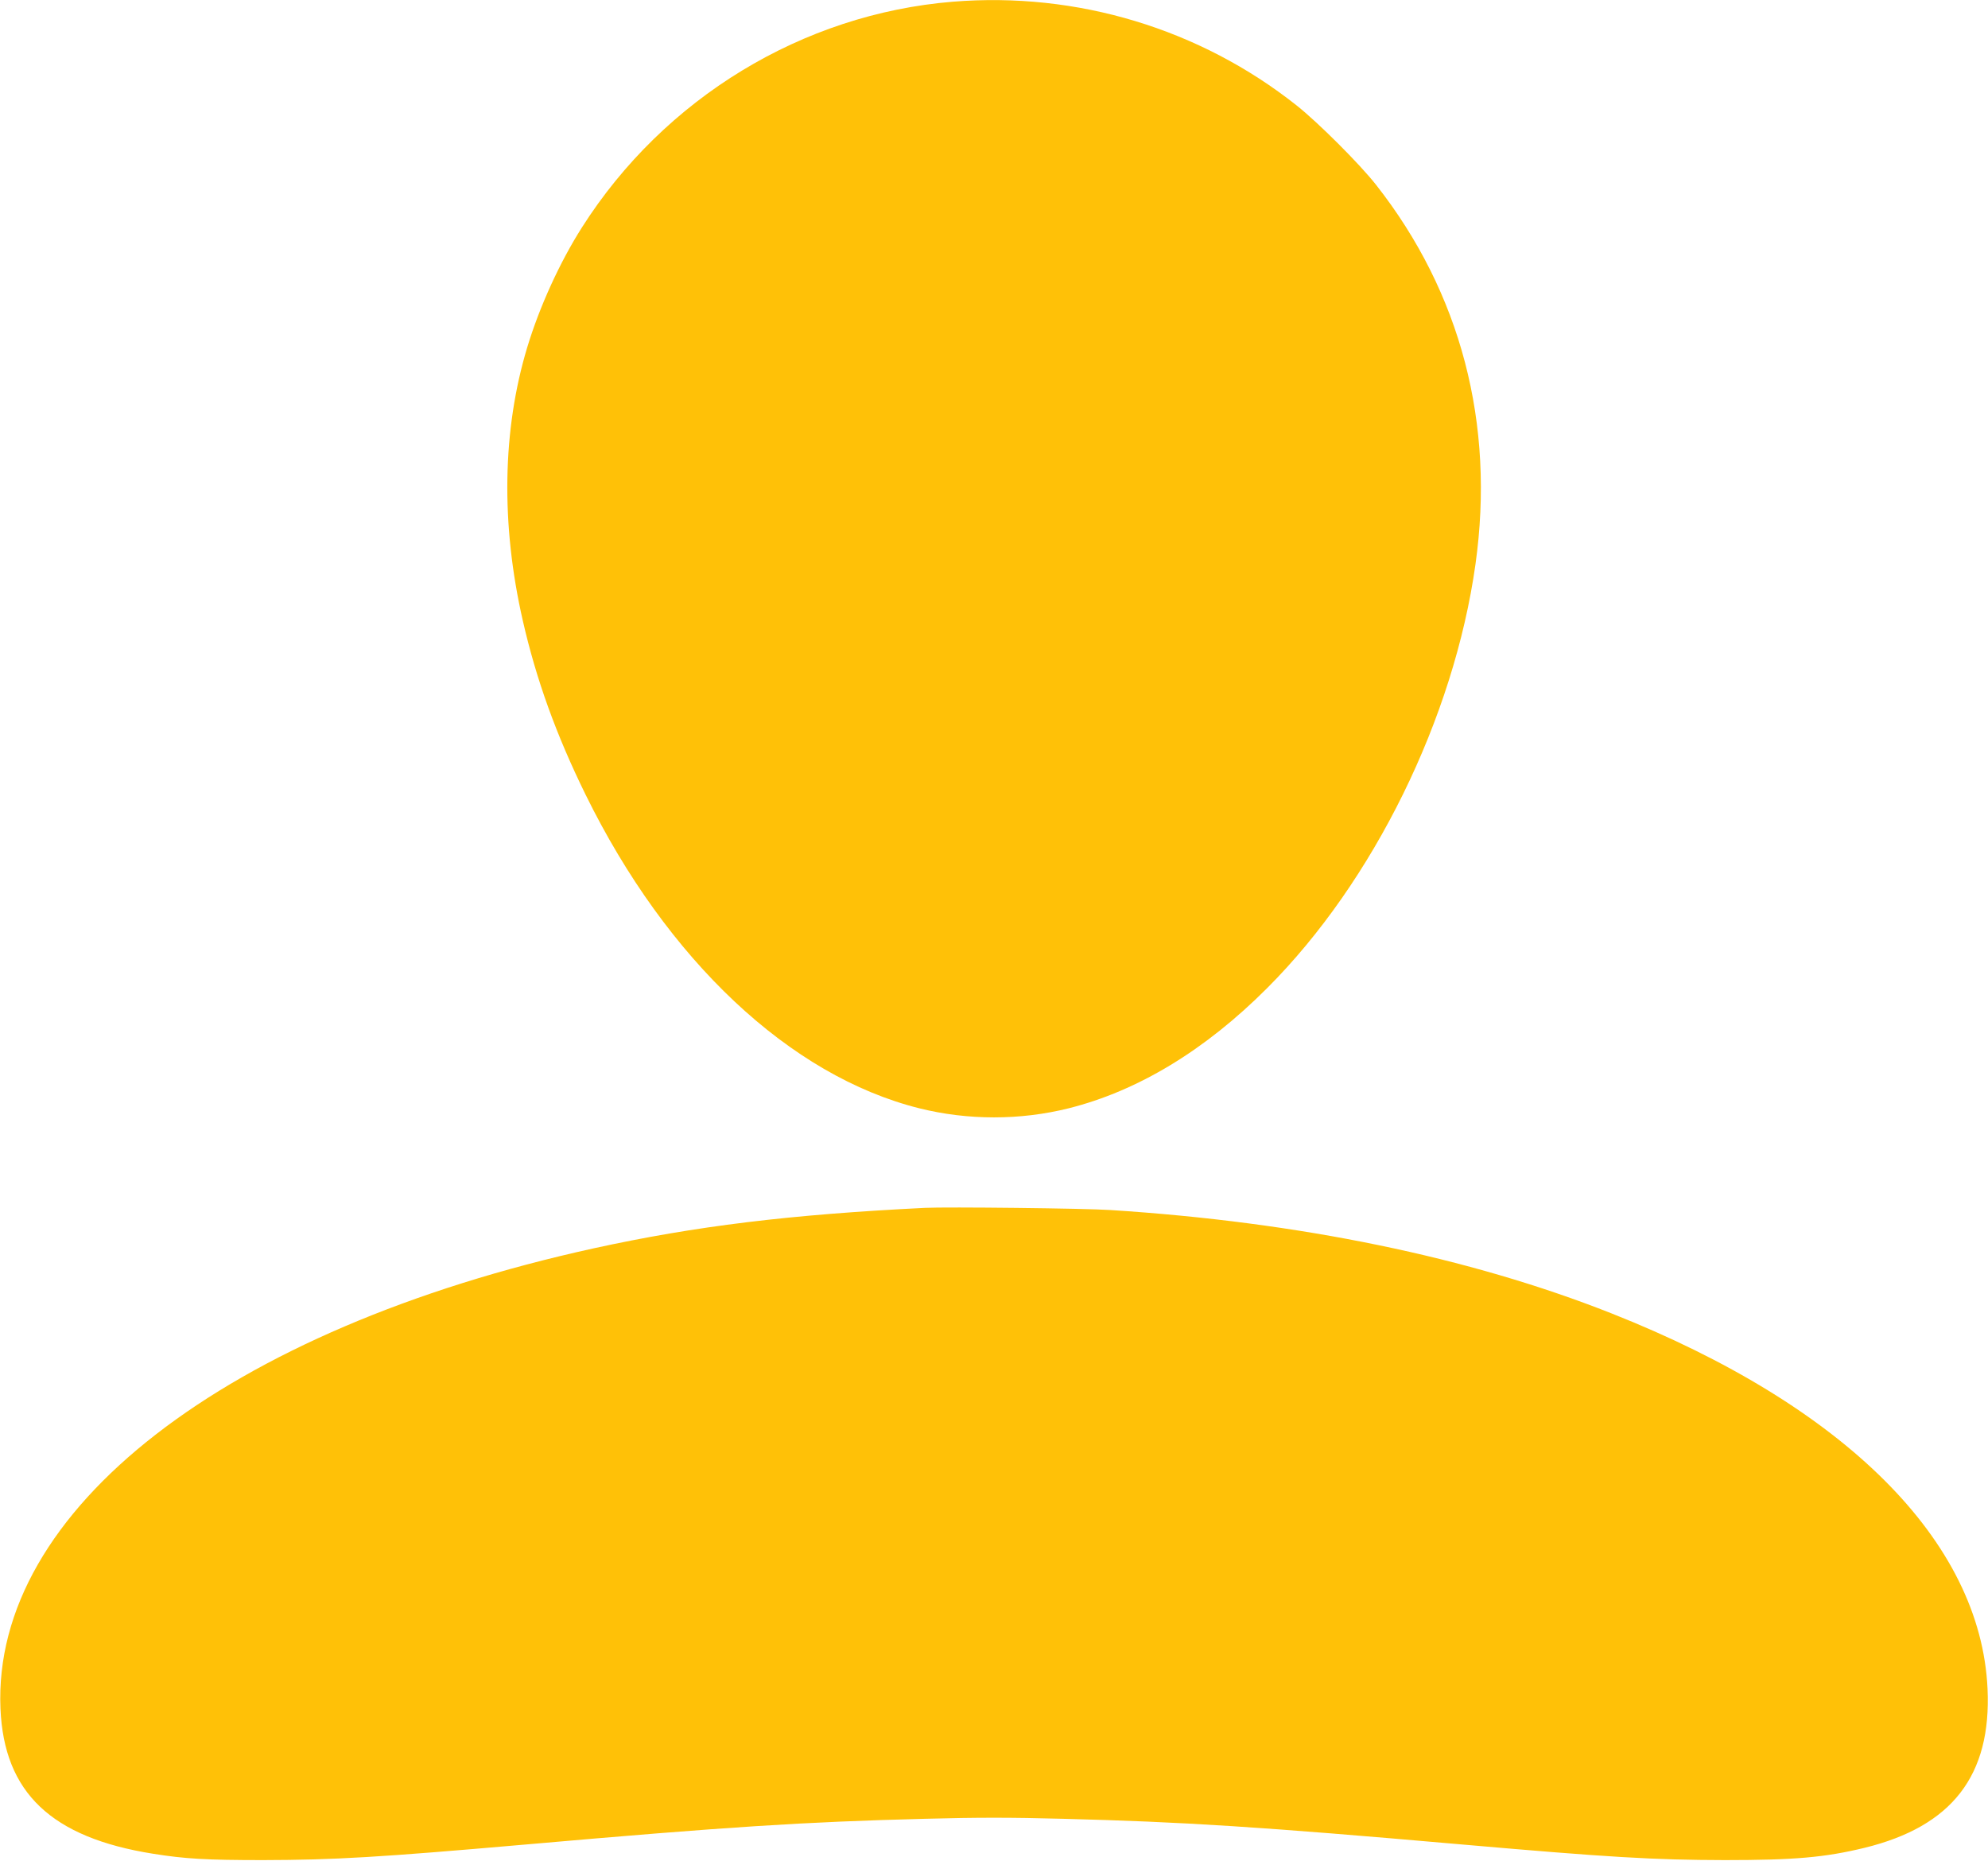
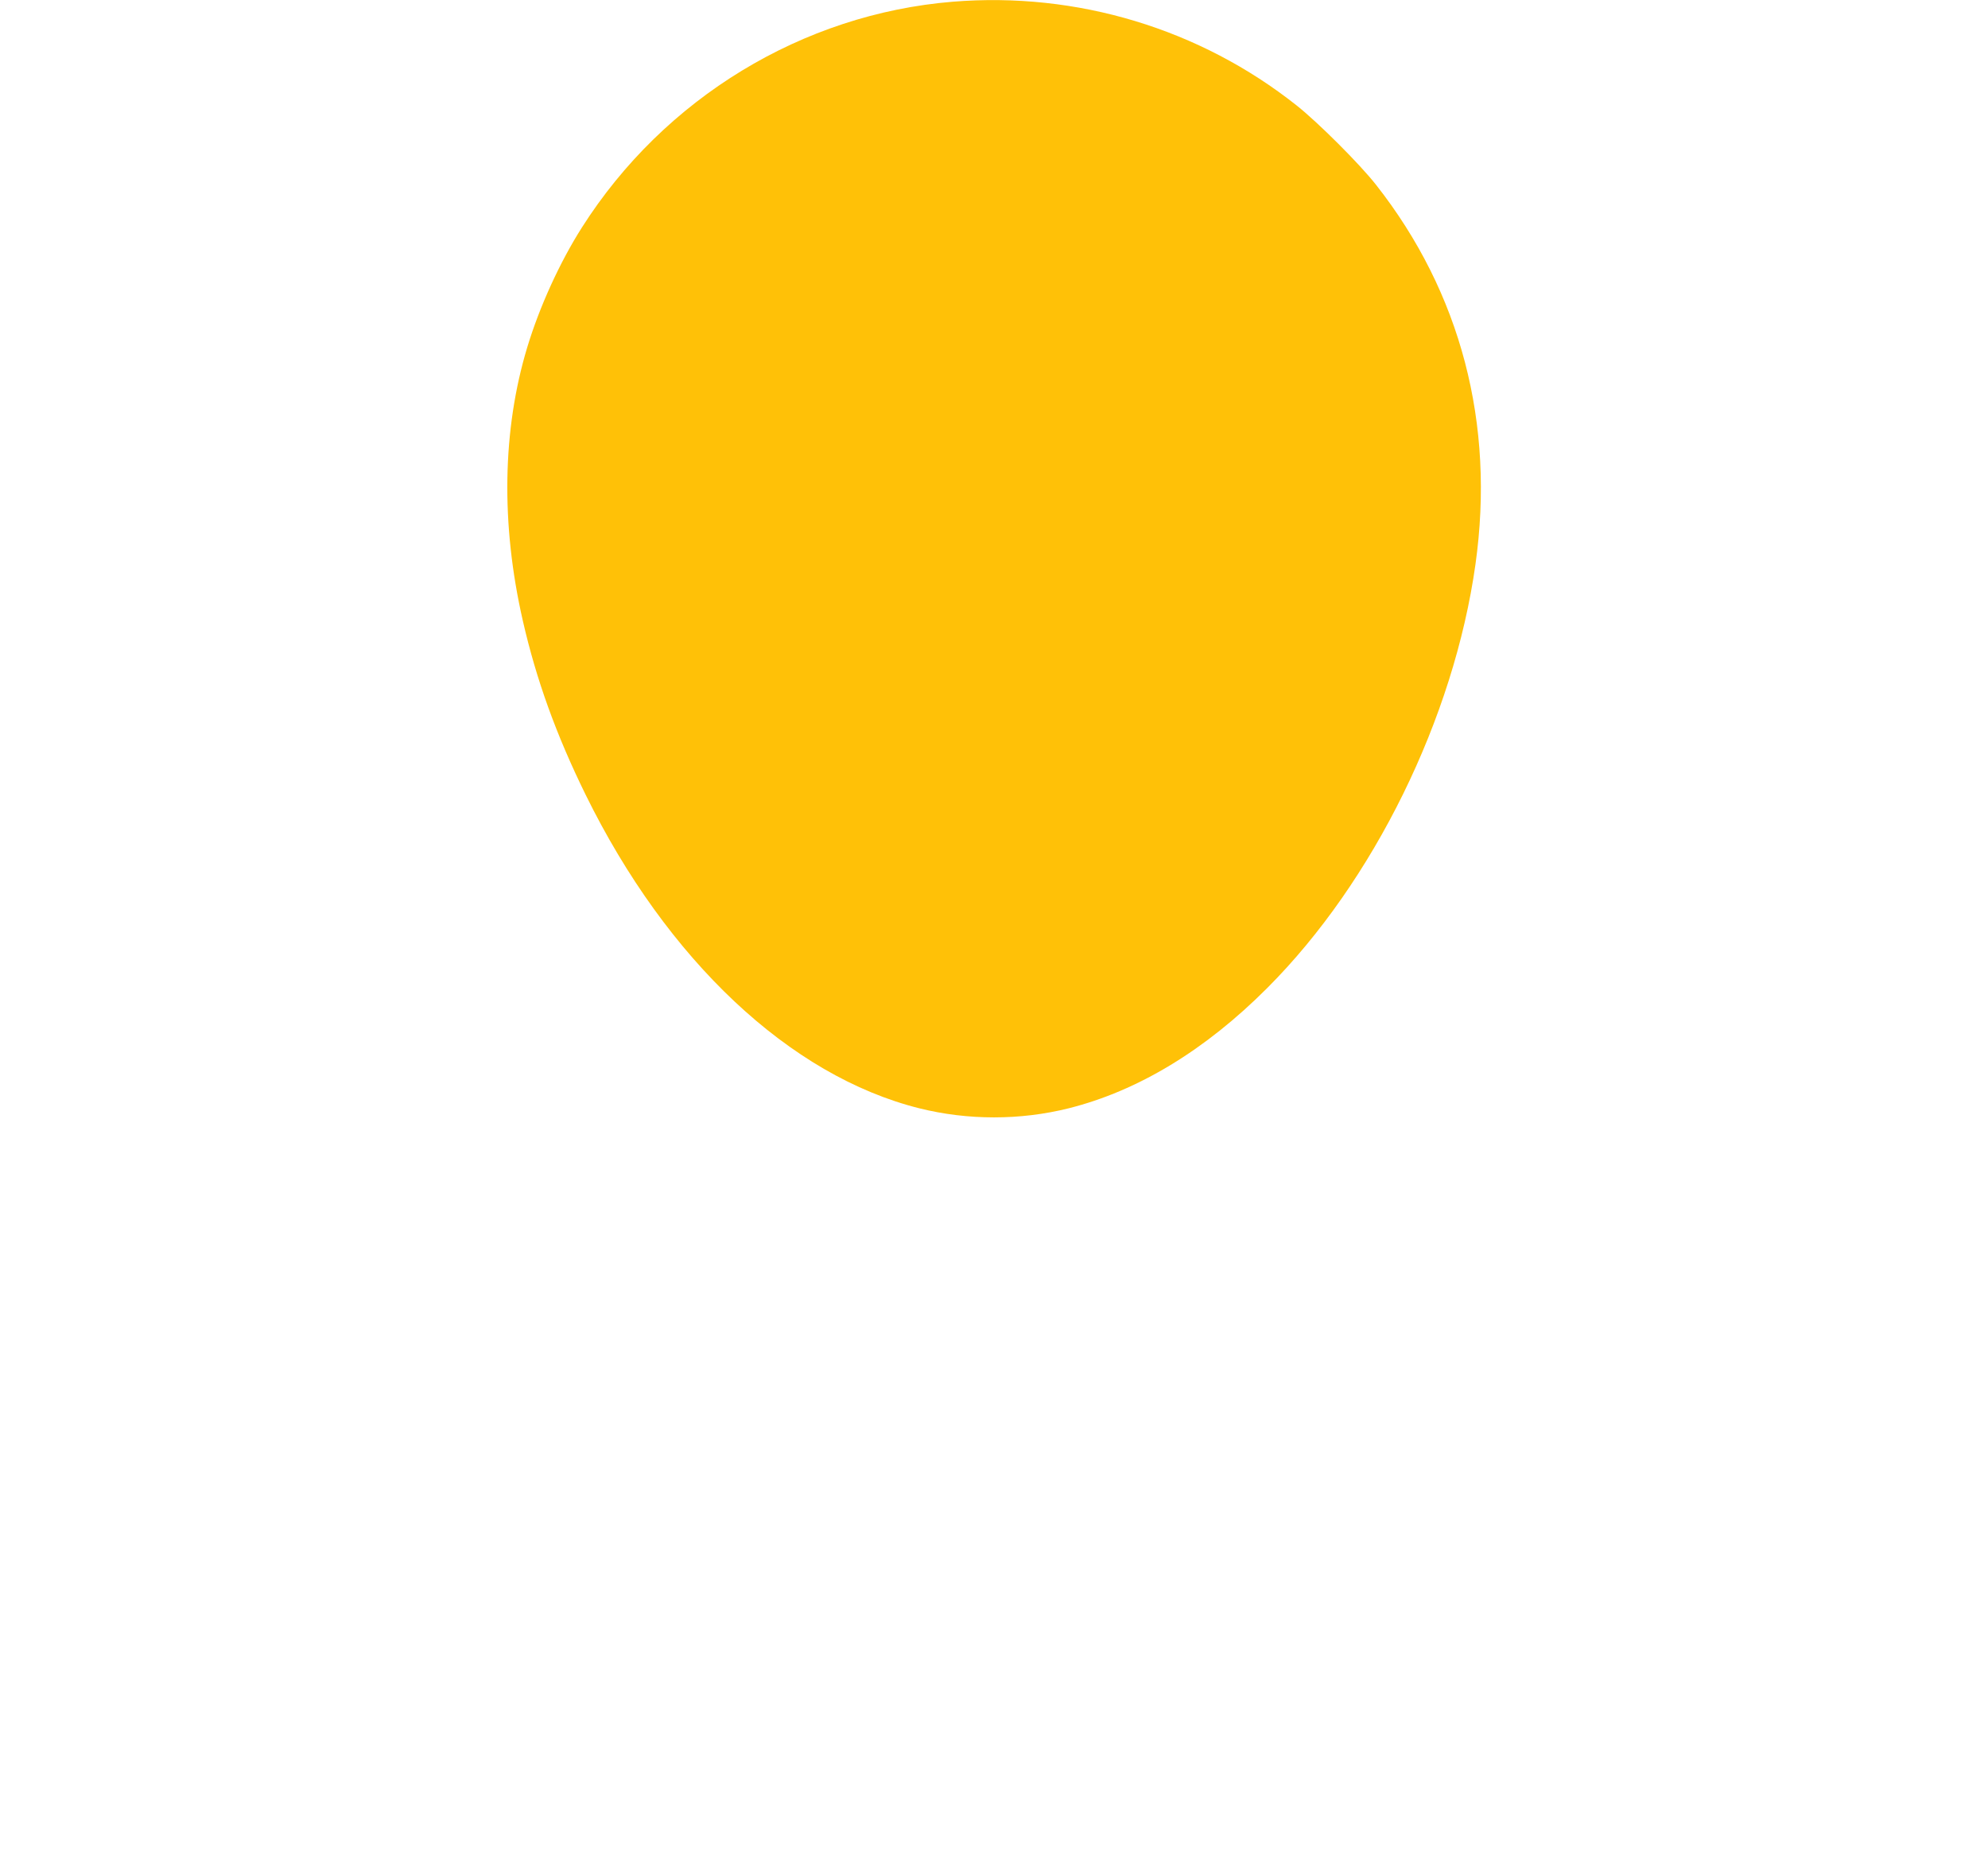
<svg xmlns="http://www.w3.org/2000/svg" version="1.0" width="1280pt" height="1198pt" viewBox="0 0 1280 1198" preserveAspectRatio="xMidYMid meet">
  <g transform="translate(0,1198) scale(0.1,-0.1)" fill="#ffc107" stroke="none">
    <path d="M6135 11969 c-968 -79 -1859 -621 -2388 -1453 -142 -223 -273 -510 -352 -771 -161 -532 -171 -1138 -29 -1760 87 -381 215 -735 404 -1120 524 -1067 1317 -1812 2149 -2020 312 -78 650 -78 962 0 446 112 879 374 1279 775 684 685 1201 1736 1340 2727 127 904 -94 1749 -640 2443 -105 134 -374 402 -510 510 -624 495 -1415 734 -2215 669z" />
-     <path d="M5955 4204 c-869 -43 -1476 -117 -2130 -260 -2373 -521 -3876 -1687 -3822 -2964 23 -541 328 -830 982 -934 205 -33 344 -41 710 -41 459 1 746 18 1685 100 1311 115 1798 146 2577 166 333 9 553 9 885 0 780 -20 1267 -51 2578 -166 939 -82 1226 -99 1685 -100 450 0 644 17 900 79 564 138 818 466 792 1025 -44 949 -918 1821 -2422 2416 -916 362 -2007 587 -3225 665 -161 11 -1055 21 -1195 14z" />
  </g>
</svg>